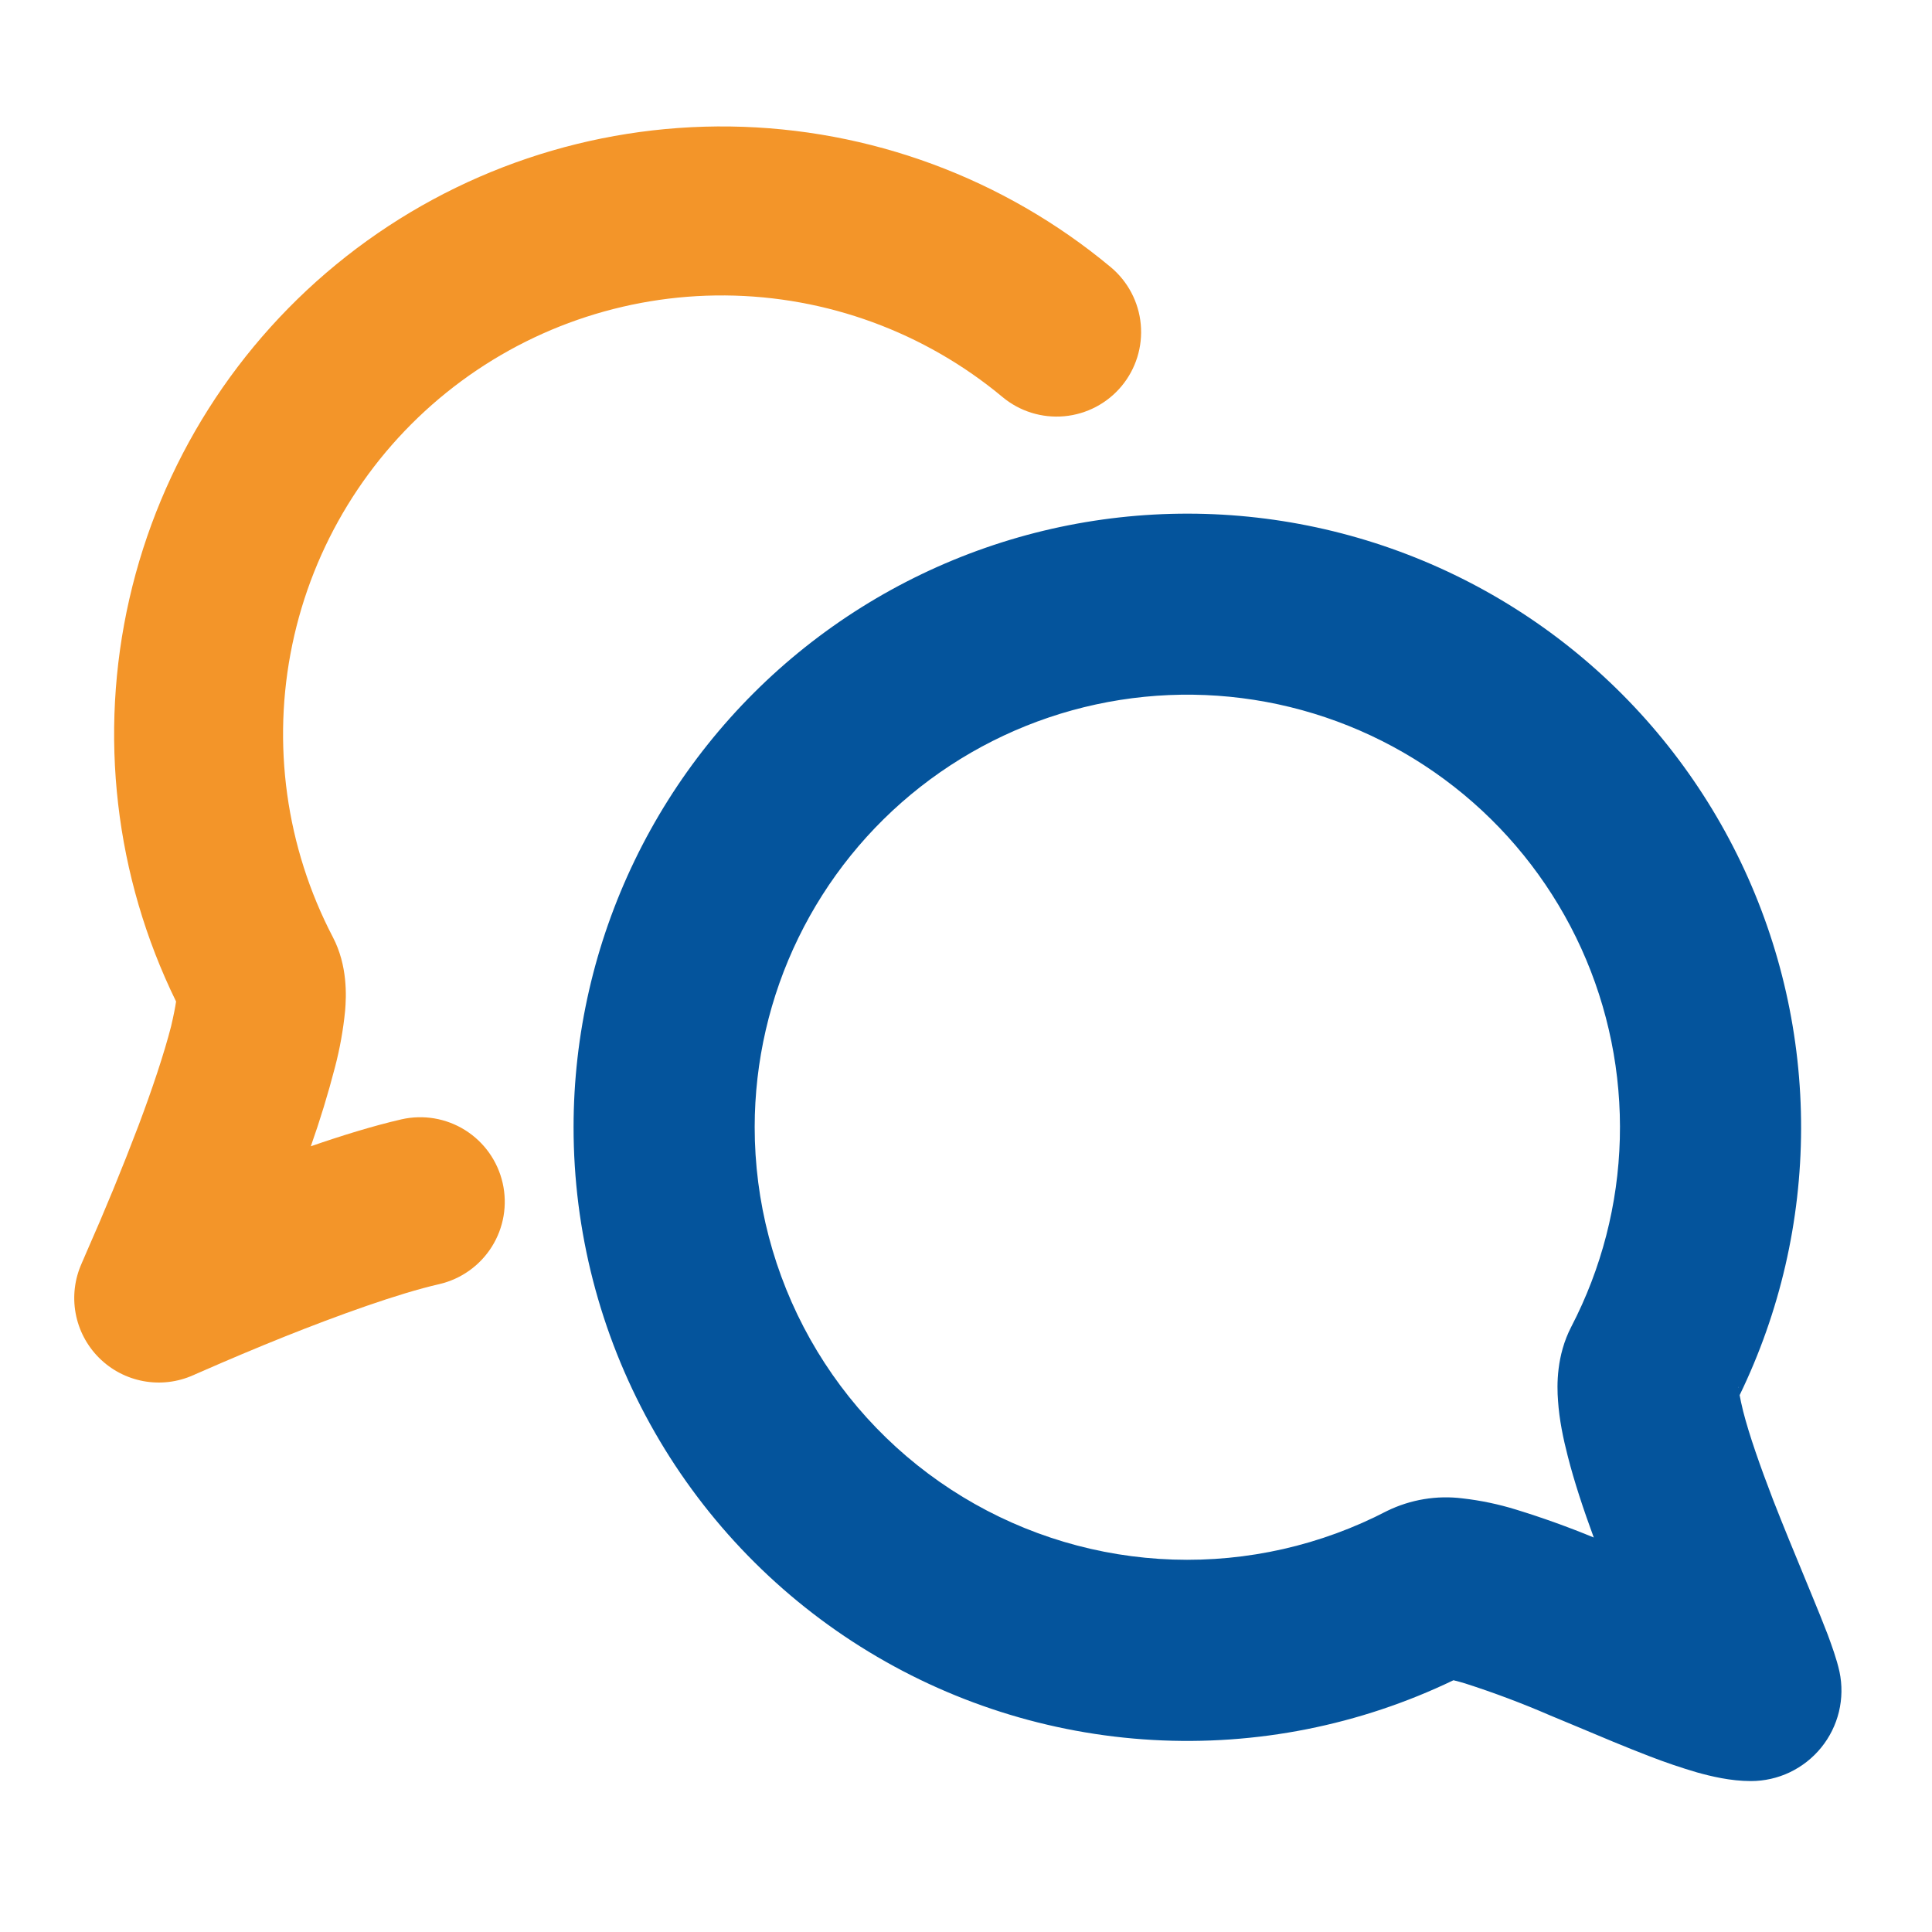
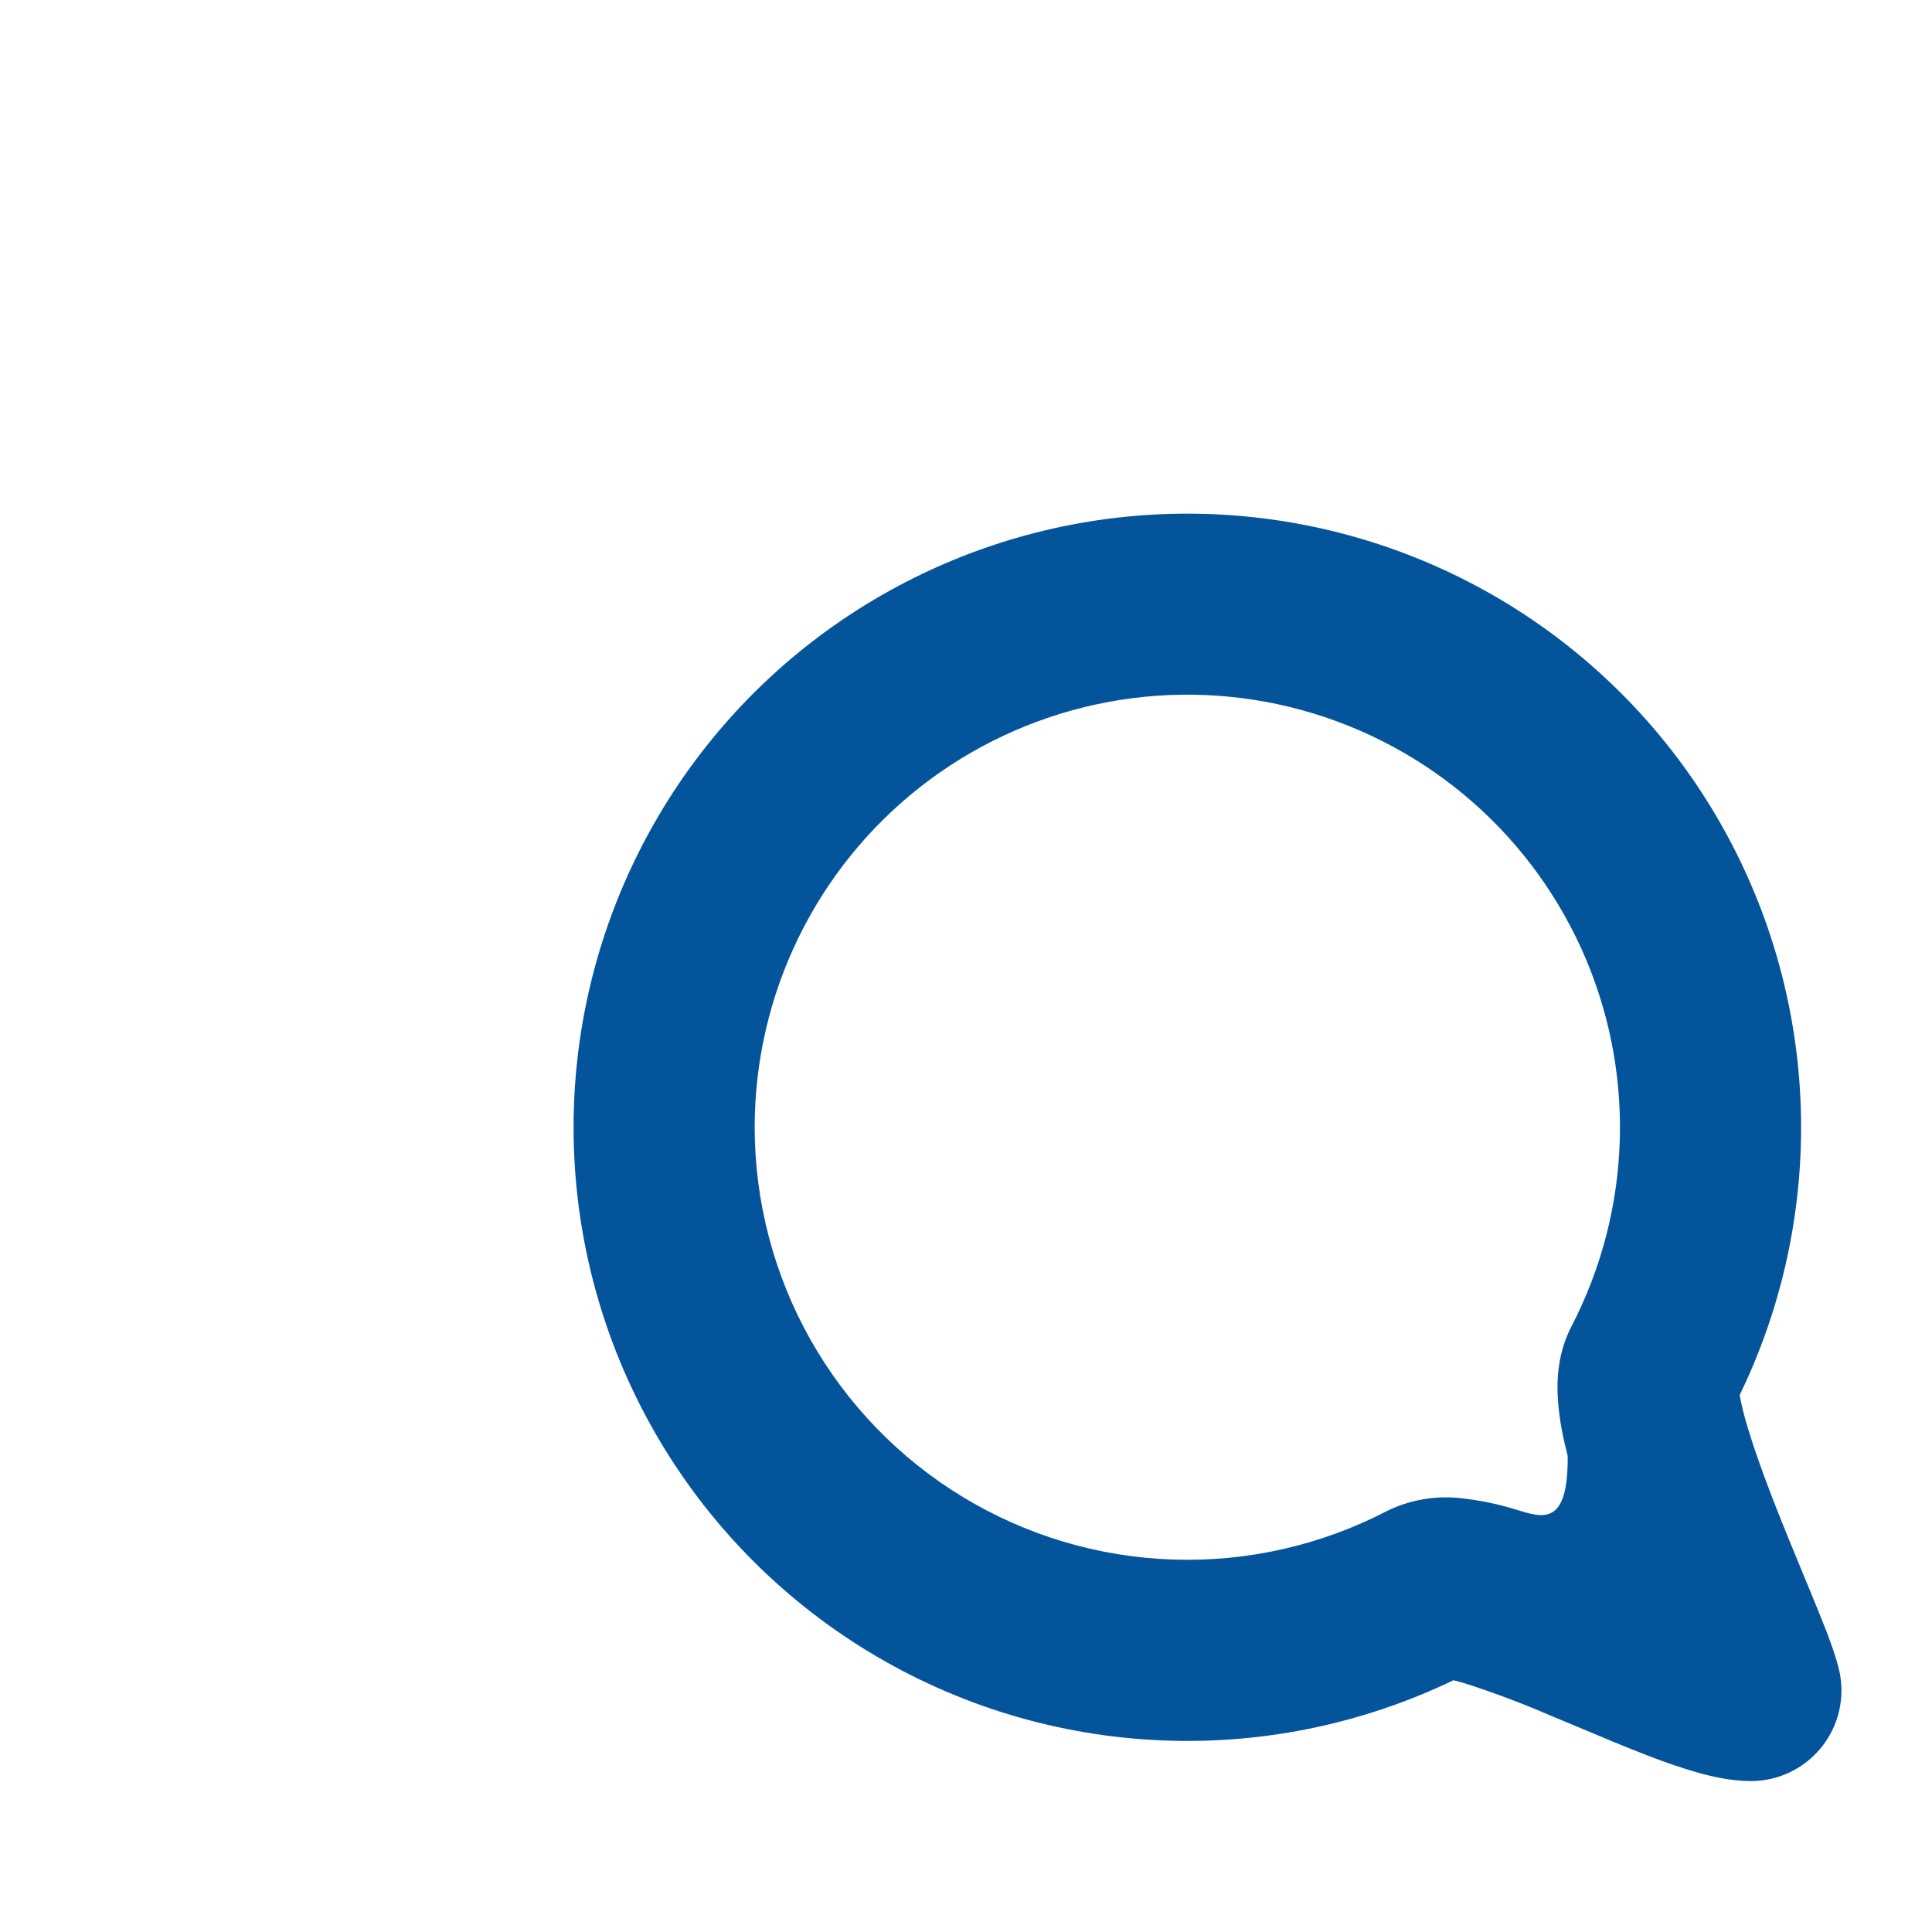
<svg xmlns="http://www.w3.org/2000/svg" width="74" height="74" viewBox="0 0 74 74" fill="none">
-   <path fill-rule="evenodd" clip-rule="evenodd" d="M38.398 15.207C35.413 12.722 31.661 11.347 27.778 11.316C23.894 11.285 20.12 12.601 17.098 15.038C14.075 17.476 11.989 20.885 11.196 24.687C10.403 28.488 10.951 32.447 12.747 35.89C13.321 36.986 13.265 38.156 13.219 38.711C13.147 39.442 13.017 40.166 12.831 40.876C12.566 41.898 12.258 42.909 11.905 43.905C13.108 43.489 14.31 43.119 15.374 42.874C16.211 42.682 17.09 42.831 17.818 43.288C18.545 43.745 19.061 44.472 19.252 45.309C19.444 46.146 19.295 47.025 18.838 47.752C18.381 48.479 17.654 48.995 16.817 49.187C15.245 49.547 12.946 50.38 10.906 51.194C9.818 51.631 8.738 52.086 7.664 52.558L7.47 52.642L7.424 52.665L7.41 52.669C6.81 52.939 6.143 53.02 5.496 52.901C4.849 52.782 4.254 52.469 3.79 52.004C3.325 51.538 3.013 50.943 2.896 50.296C2.778 49.649 2.861 48.981 3.132 48.382V48.377L3.141 48.359L3.178 48.276L3.317 47.952C4.023 46.356 4.686 44.741 5.306 43.109C5.828 41.722 6.281 40.371 6.554 39.308C6.651 38.892 6.712 38.582 6.744 38.36C4.4 33.574 3.769 28.13 4.956 22.935C6.143 17.74 9.077 13.11 13.266 9.817C17.456 6.525 22.649 4.77 27.977 4.845C33.305 4.92 38.446 6.821 42.541 10.23C43.201 10.78 43.616 11.569 43.694 12.424C43.772 13.28 43.507 14.131 42.958 14.791C42.408 15.451 41.619 15.865 40.764 15.943C39.909 16.021 39.057 15.756 38.398 15.207Z" fill="#F39529" />
-   <path fill-rule="evenodd" clip-rule="evenodd" d="M21.969 43.165C21.971 39.632 22.771 36.144 24.307 32.962C25.843 29.78 28.077 26.985 30.842 24.785C33.608 22.586 36.833 21.038 40.279 20.256C43.725 19.475 47.303 19.48 50.747 20.272C54.19 21.064 57.411 22.622 60.17 24.831C62.928 27.039 65.153 29.841 66.68 33.028C68.206 36.214 68.995 39.704 68.986 43.238C68.978 46.771 68.174 50.258 66.632 53.437C66.66 53.59 66.702 53.793 66.766 54.052C66.998 54.963 67.414 56.147 67.913 57.447C68.316 58.478 68.737 59.496 69.125 60.435L69.403 61.11C69.629 61.656 69.838 62.174 70.009 62.618C70.147 62.997 70.351 63.543 70.457 64.033C70.564 64.538 70.556 65.061 70.436 65.563C70.314 66.065 70.083 66.534 69.757 66.935C69.432 67.336 69.021 67.659 68.555 67.882C68.089 68.104 67.579 68.219 67.062 68.219C66.281 68.219 65.527 68.034 64.995 67.886C64.379 67.705 63.771 67.498 63.173 67.266C62.303 66.933 61.314 66.517 60.37 66.119L59.371 65.703C58.305 65.241 57.217 64.832 56.111 64.477C55.965 64.433 55.819 64.393 55.671 64.357C52.087 66.082 48.123 66.869 44.152 66.644C40.181 66.42 36.331 65.192 32.964 63.074C29.596 60.957 26.821 58.02 24.898 54.538C22.975 51.056 21.967 47.143 21.969 43.165ZM28.906 43.165C28.908 40.655 29.481 38.178 30.58 35.922C31.679 33.666 33.277 31.688 35.252 30.139C37.227 28.591 39.528 27.511 41.981 26.981C44.435 26.451 46.976 26.486 49.414 27.082C51.852 27.679 54.123 28.821 56.055 30.423C57.987 32.025 59.53 34.045 60.568 36.331C61.605 38.616 62.109 41.108 62.043 43.617C61.977 46.126 61.342 48.587 60.185 50.815C59.612 51.92 59.63 53.058 59.676 53.654C59.723 54.371 59.875 55.102 60.046 55.764C60.296 56.753 60.657 57.836 61.045 58.89C60.071 58.488 59.079 58.132 58.072 57.822C57.403 57.615 56.717 57.471 56.023 57.392C55.031 57.267 54.025 57.435 53.127 57.873C50.601 59.187 47.778 59.829 44.932 59.735C42.085 59.641 39.311 58.815 36.877 57.337C34.442 55.859 32.43 53.778 31.034 51.296C29.638 48.813 28.905 46.013 28.906 43.165ZM66.6 53.155L66.595 53.099V53.16L66.6 53.155Z" fill="#04549C" />
+   <path fill-rule="evenodd" clip-rule="evenodd" d="M21.969 43.165C21.971 39.632 22.771 36.144 24.307 32.962C25.843 29.78 28.077 26.985 30.842 24.785C33.608 22.586 36.833 21.038 40.279 20.256C43.725 19.475 47.303 19.48 50.747 20.272C54.19 21.064 57.411 22.622 60.17 24.831C62.928 27.039 65.153 29.841 66.68 33.028C68.206 36.214 68.995 39.704 68.986 43.238C68.978 46.771 68.174 50.258 66.632 53.437C66.66 53.59 66.702 53.793 66.766 54.052C66.998 54.963 67.414 56.147 67.913 57.447C68.316 58.478 68.737 59.496 69.125 60.435L69.403 61.11C69.629 61.656 69.838 62.174 70.009 62.618C70.147 62.997 70.351 63.543 70.457 64.033C70.564 64.538 70.556 65.061 70.436 65.563C70.314 66.065 70.083 66.534 69.757 66.935C69.432 67.336 69.021 67.659 68.555 67.882C68.089 68.104 67.579 68.219 67.062 68.219C66.281 68.219 65.527 68.034 64.995 67.886C64.379 67.705 63.771 67.498 63.173 67.266C62.303 66.933 61.314 66.517 60.37 66.119L59.371 65.703C58.305 65.241 57.217 64.832 56.111 64.477C55.965 64.433 55.819 64.393 55.671 64.357C52.087 66.082 48.123 66.869 44.152 66.644C40.181 66.42 36.331 65.192 32.964 63.074C29.596 60.957 26.821 58.02 24.898 54.538C22.975 51.056 21.967 47.143 21.969 43.165ZM28.906 43.165C28.908 40.655 29.481 38.178 30.58 35.922C31.679 33.666 33.277 31.688 35.252 30.139C37.227 28.591 39.528 27.511 41.981 26.981C44.435 26.451 46.976 26.486 49.414 27.082C51.852 27.679 54.123 28.821 56.055 30.423C57.987 32.025 59.53 34.045 60.568 36.331C61.605 38.616 62.109 41.108 62.043 43.617C61.977 46.126 61.342 48.587 60.185 50.815C59.612 51.92 59.63 53.058 59.676 53.654C59.723 54.371 59.875 55.102 60.046 55.764C60.071 58.488 59.079 58.132 58.072 57.822C57.403 57.615 56.717 57.471 56.023 57.392C55.031 57.267 54.025 57.435 53.127 57.873C50.601 59.187 47.778 59.829 44.932 59.735C42.085 59.641 39.311 58.815 36.877 57.337C34.442 55.859 32.43 53.778 31.034 51.296C29.638 48.813 28.905 46.013 28.906 43.165ZM66.6 53.155L66.595 53.099V53.16L66.6 53.155Z" fill="#04549C" />
</svg>